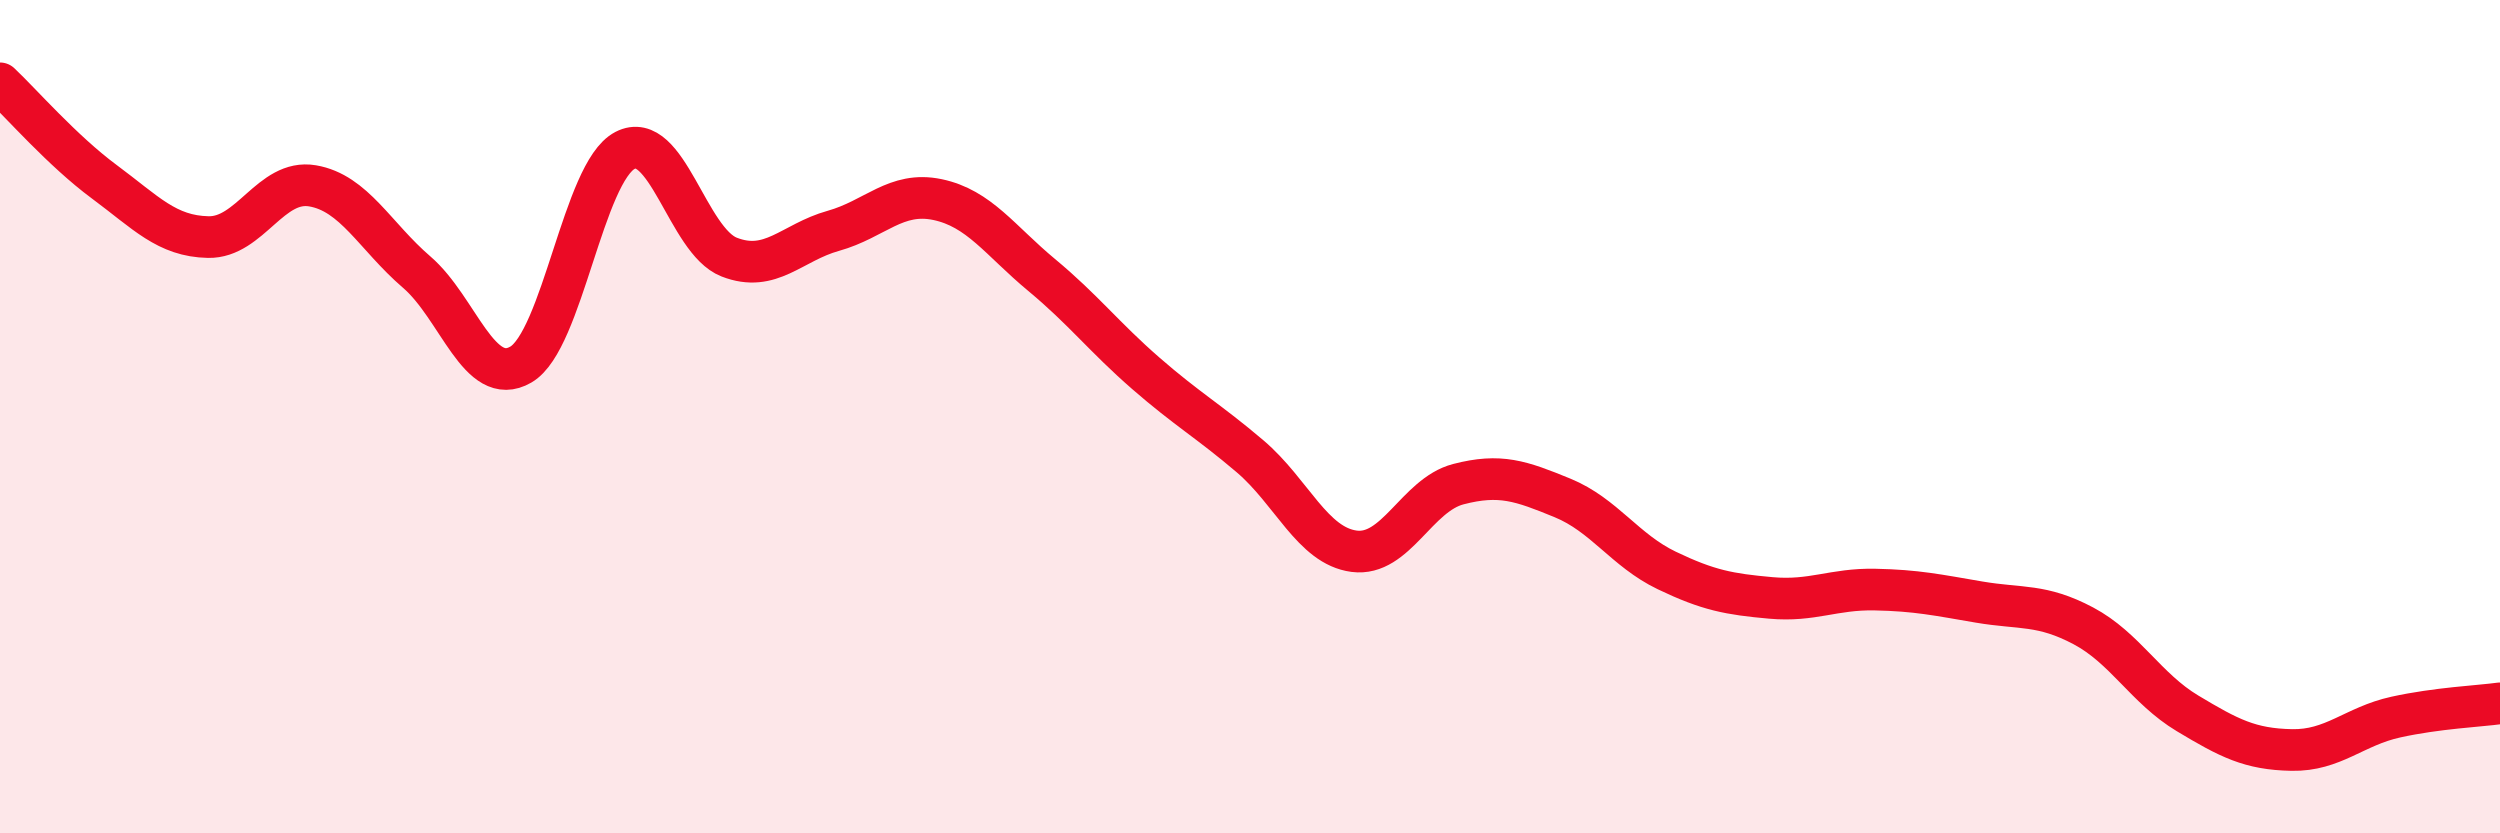
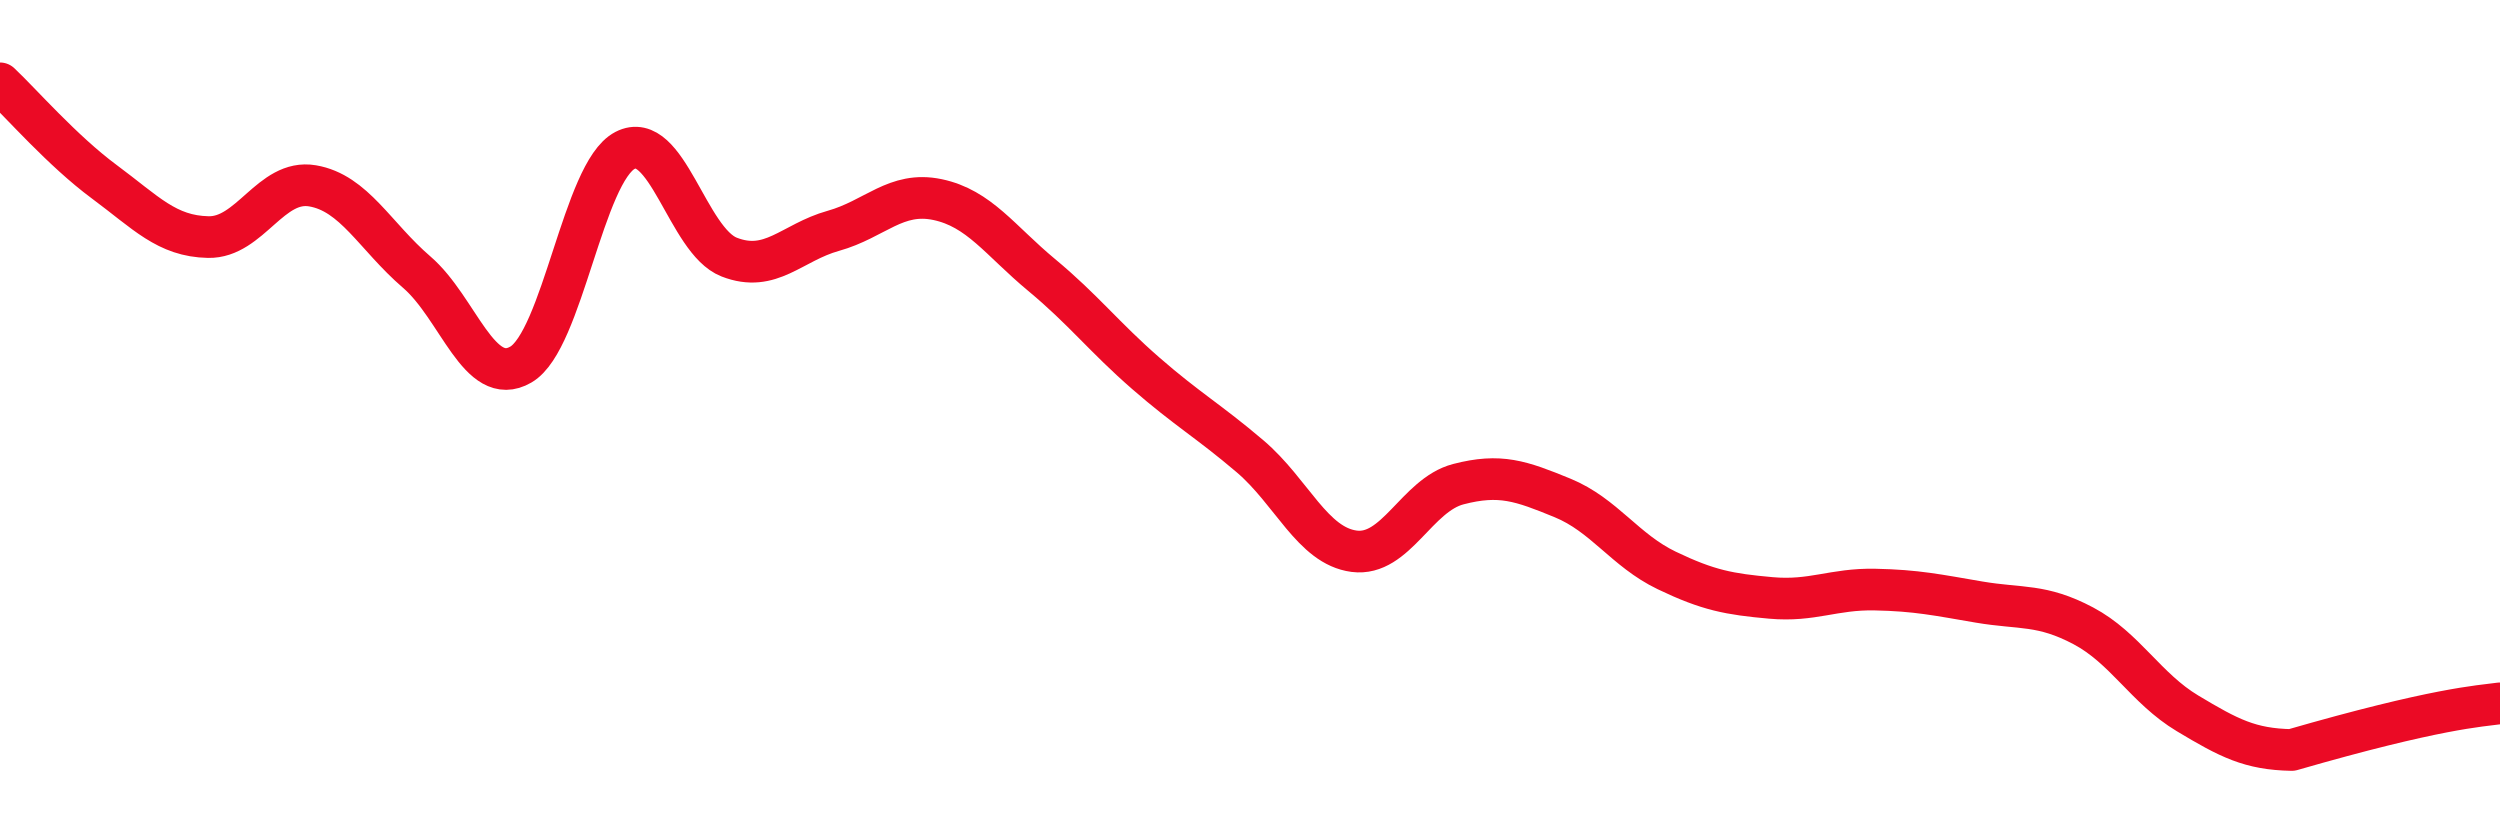
<svg xmlns="http://www.w3.org/2000/svg" width="60" height="20" viewBox="0 0 60 20">
-   <path d="M 0,2 C 0.5,2.47 1.5,3.62 2.5,4.36 C 3.5,5.1 4,5.67 5,5.69 C 6,5.71 6.5,4.29 7.5,4.46 C 8.5,4.63 9,5.67 10,6.53 C 11,7.39 11.5,9.33 12.5,8.75 C 13.5,8.17 14,4.13 15,3.61 C 16,3.09 16.5,5.78 17.5,6.17 C 18.5,6.56 19,5.82 20,5.54 C 21,5.26 21.5,4.58 22.5,4.79 C 23.5,5 24,5.77 25,6.6 C 26,7.43 26.5,8.09 27.5,8.96 C 28.5,9.83 29,10.1 30,10.95 C 31,11.8 31.5,13.1 32.5,13.23 C 33.5,13.36 34,11.88 35,11.62 C 36,11.36 36.5,11.54 37.5,11.95 C 38.5,12.36 39,13.21 40,13.69 C 41,14.17 41.5,14.26 42.5,14.35 C 43.5,14.44 44,14.13 45,14.15 C 46,14.17 46.5,14.28 47.5,14.45 C 48.5,14.62 49,14.49 50,15.02 C 51,15.55 51.5,16.52 52.5,17.12 C 53.5,17.72 54,17.98 55,18 C 56,18.02 56.5,17.43 57.5,17.21 C 58.5,16.99 59.5,16.95 60,16.88L60 20L0 20Z" fill="#EB0A25" opacity="0.1" stroke-linecap="round" stroke-linejoin="round" />
-   <path d="M 0,2 C 0.5,2.47 1.5,3.62 2.5,4.36 C 3.5,5.1 4,5.67 5,5.69 C 6,5.71 6.5,4.29 7.5,4.46 C 8.5,4.63 9,5.67 10,6.53 C 11,7.39 11.5,9.33 12.5,8.75 C 13.5,8.17 14,4.13 15,3.61 C 16,3.09 16.5,5.78 17.5,6.17 C 18.5,6.56 19,5.82 20,5.54 C 21,5.26 21.5,4.58 22.5,4.79 C 23.5,5 24,5.77 25,6.6 C 26,7.43 26.5,8.09 27.5,8.96 C 28.5,9.83 29,10.1 30,10.95 C 31,11.8 31.5,13.1 32.5,13.23 C 33.5,13.36 34,11.88 35,11.62 C 36,11.36 36.5,11.54 37.5,11.95 C 38.5,12.36 39,13.21 40,13.69 C 41,14.17 41.5,14.26 42.5,14.35 C 43.5,14.44 44,14.13 45,14.15 C 46,14.17 46.5,14.28 47.5,14.45 C 48.5,14.62 49,14.49 50,15.02 C 51,15.55 51.5,16.52 52.5,17.12 C 53.5,17.72 54,17.98 55,18 C 56,18.02 56.5,17.43 57.5,17.21 C 58.5,16.99 59.5,16.95 60,16.88" stroke="#EB0A25" stroke-width="1" fill="none" stroke-linecap="round" stroke-linejoin="round" />
+   <path d="M 0,2 C 0.5,2.47 1.5,3.62 2.5,4.36 C 3.5,5.1 4,5.67 5,5.69 C 6,5.71 6.5,4.29 7.5,4.46 C 8.5,4.63 9,5.67 10,6.53 C 11,7.39 11.5,9.33 12.5,8.75 C 13.5,8.17 14,4.13 15,3.61 C 16,3.09 16.5,5.78 17.5,6.17 C 18.5,6.56 19,5.82 20,5.54 C 21,5.26 21.5,4.58 22.5,4.79 C 23.5,5 24,5.77 25,6.6 C 26,7.43 26.5,8.09 27.5,8.96 C 28.5,9.83 29,10.1 30,10.95 C 31,11.8 31.5,13.1 32.5,13.23 C 33.5,13.36 34,11.88 35,11.62 C 36,11.36 36.5,11.54 37.5,11.95 C 38.5,12.36 39,13.21 40,13.69 C 41,14.17 41.5,14.26 42.5,14.35 C 43.5,14.44 44,14.13 45,14.15 C 46,14.17 46.5,14.28 47.5,14.45 C 48.5,14.62 49,14.49 50,15.02 C 51,15.55 51.5,16.52 52.5,17.12 C 53.5,17.72 54,17.98 55,18 C 58.5,16.99 59.5,16.95 60,16.88" stroke="#EB0A25" stroke-width="1" fill="none" stroke-linecap="round" stroke-linejoin="round" />
</svg>